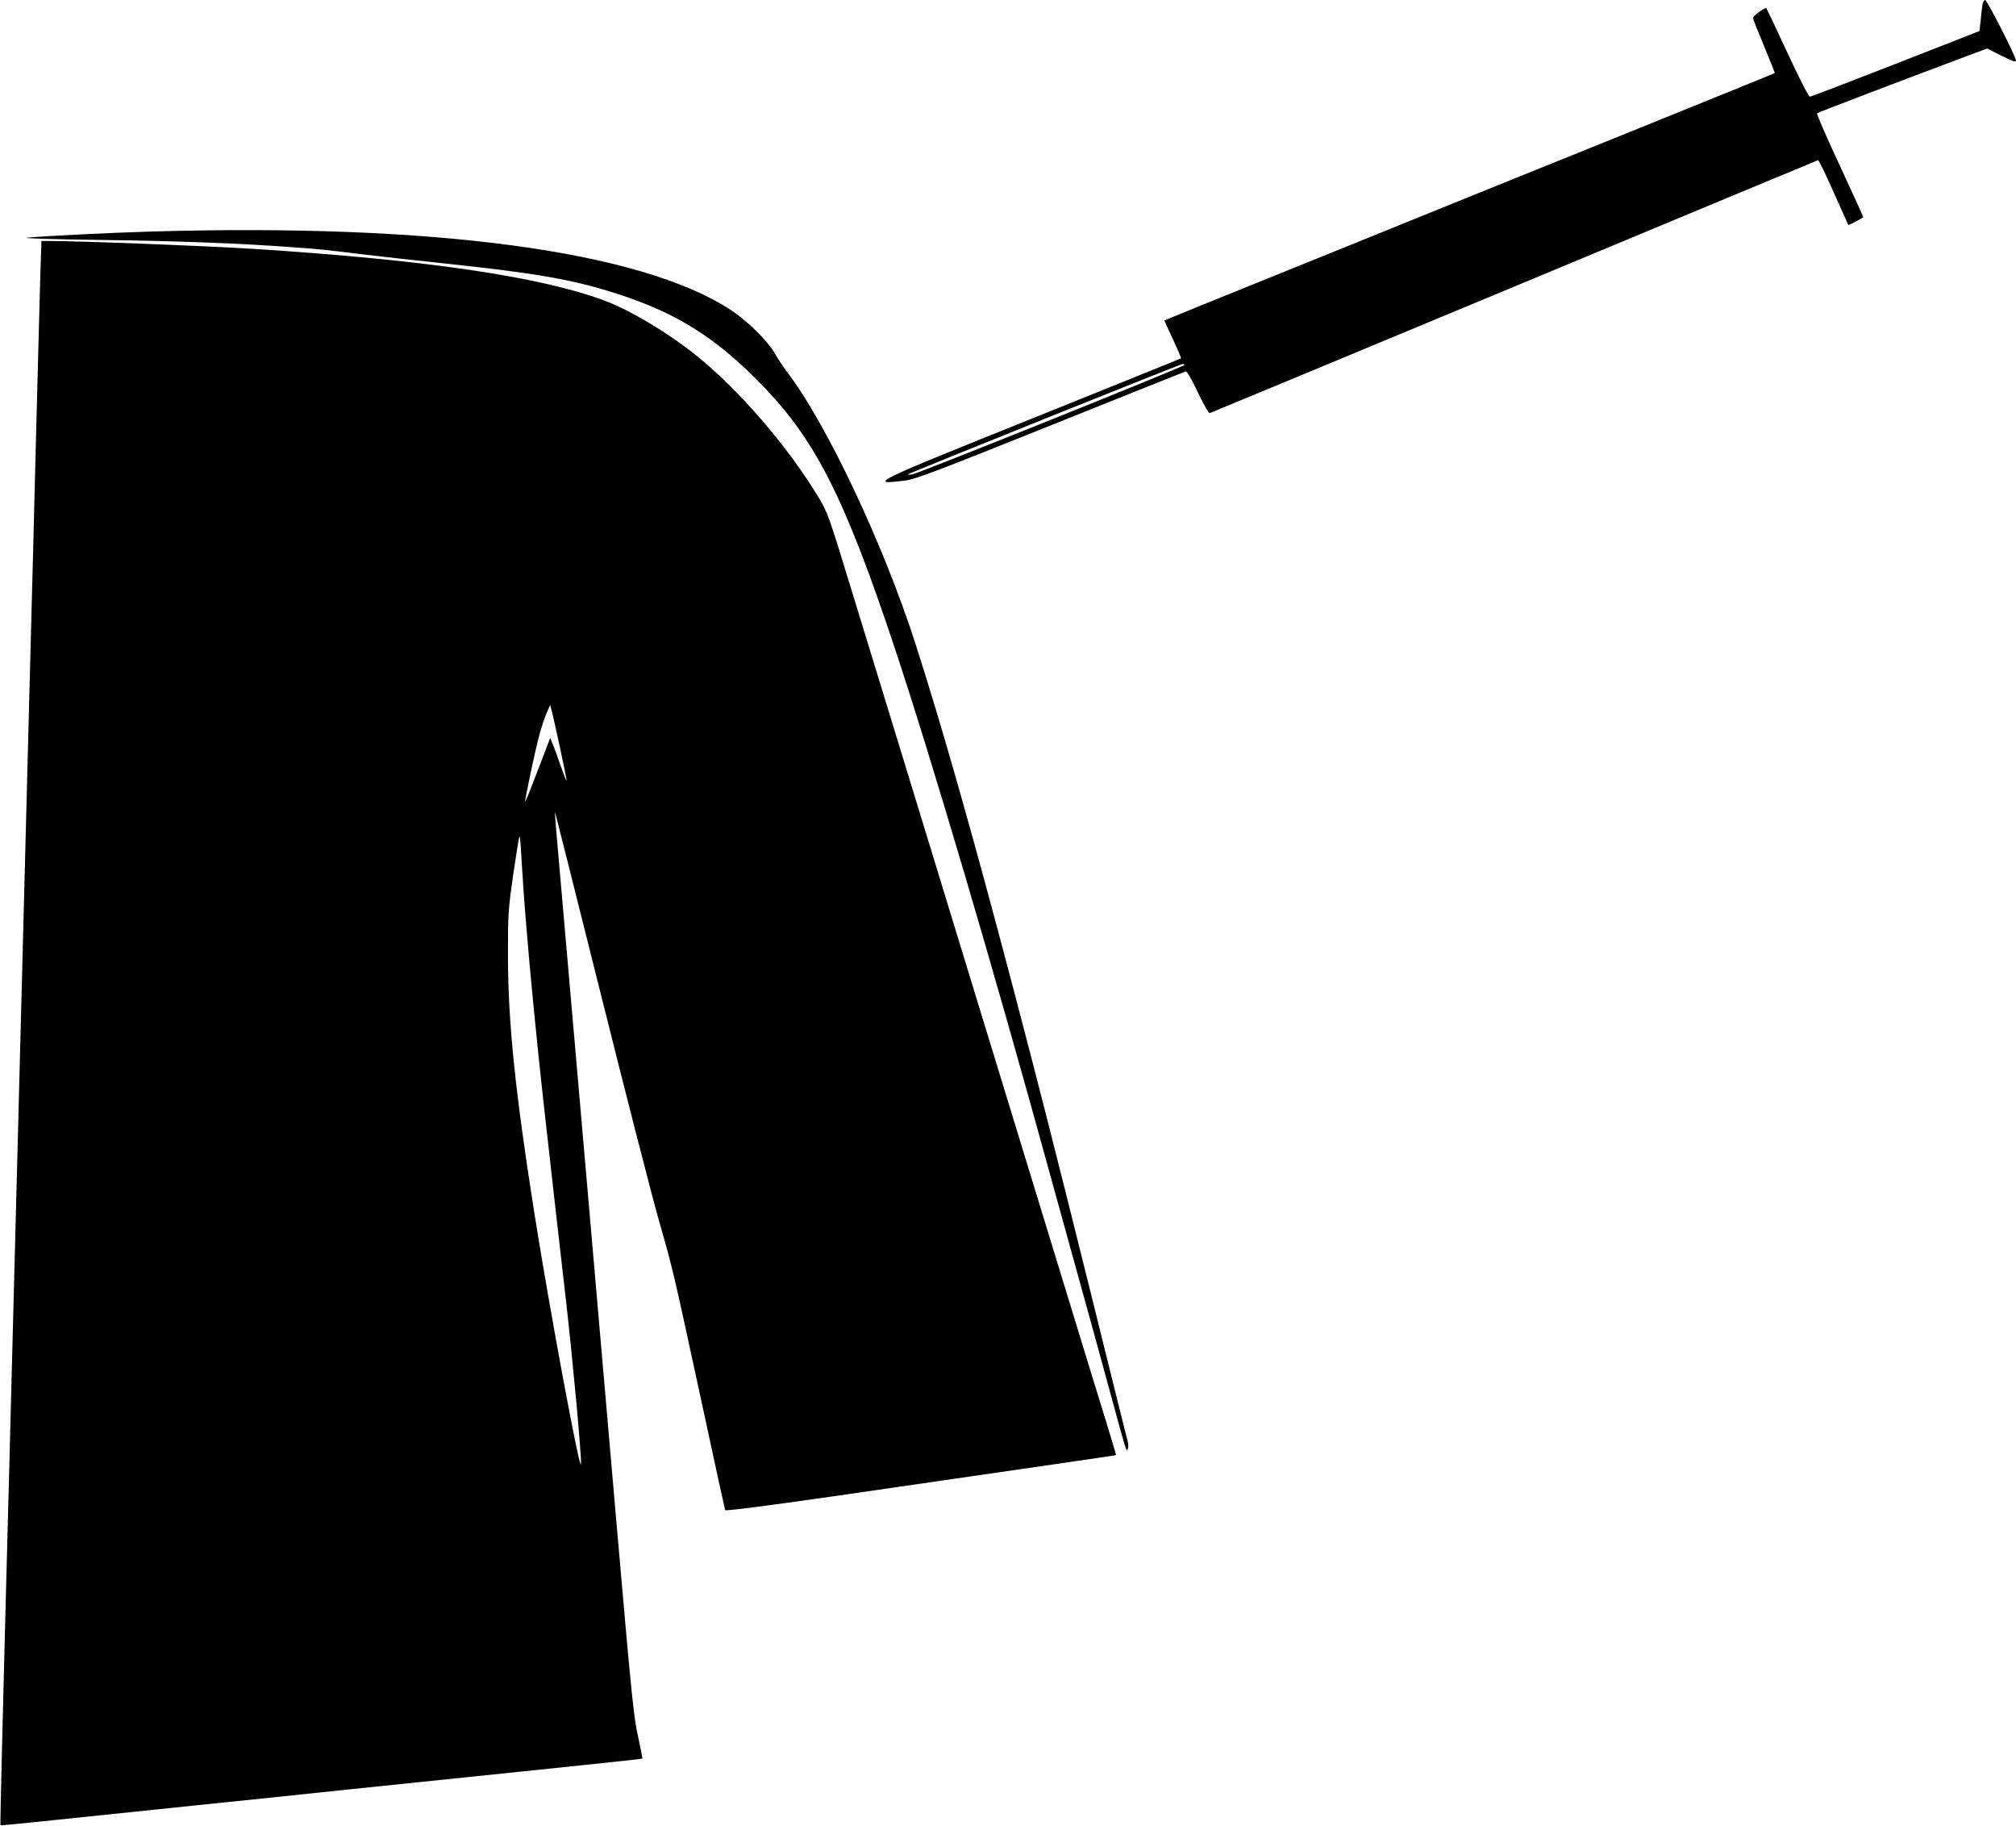
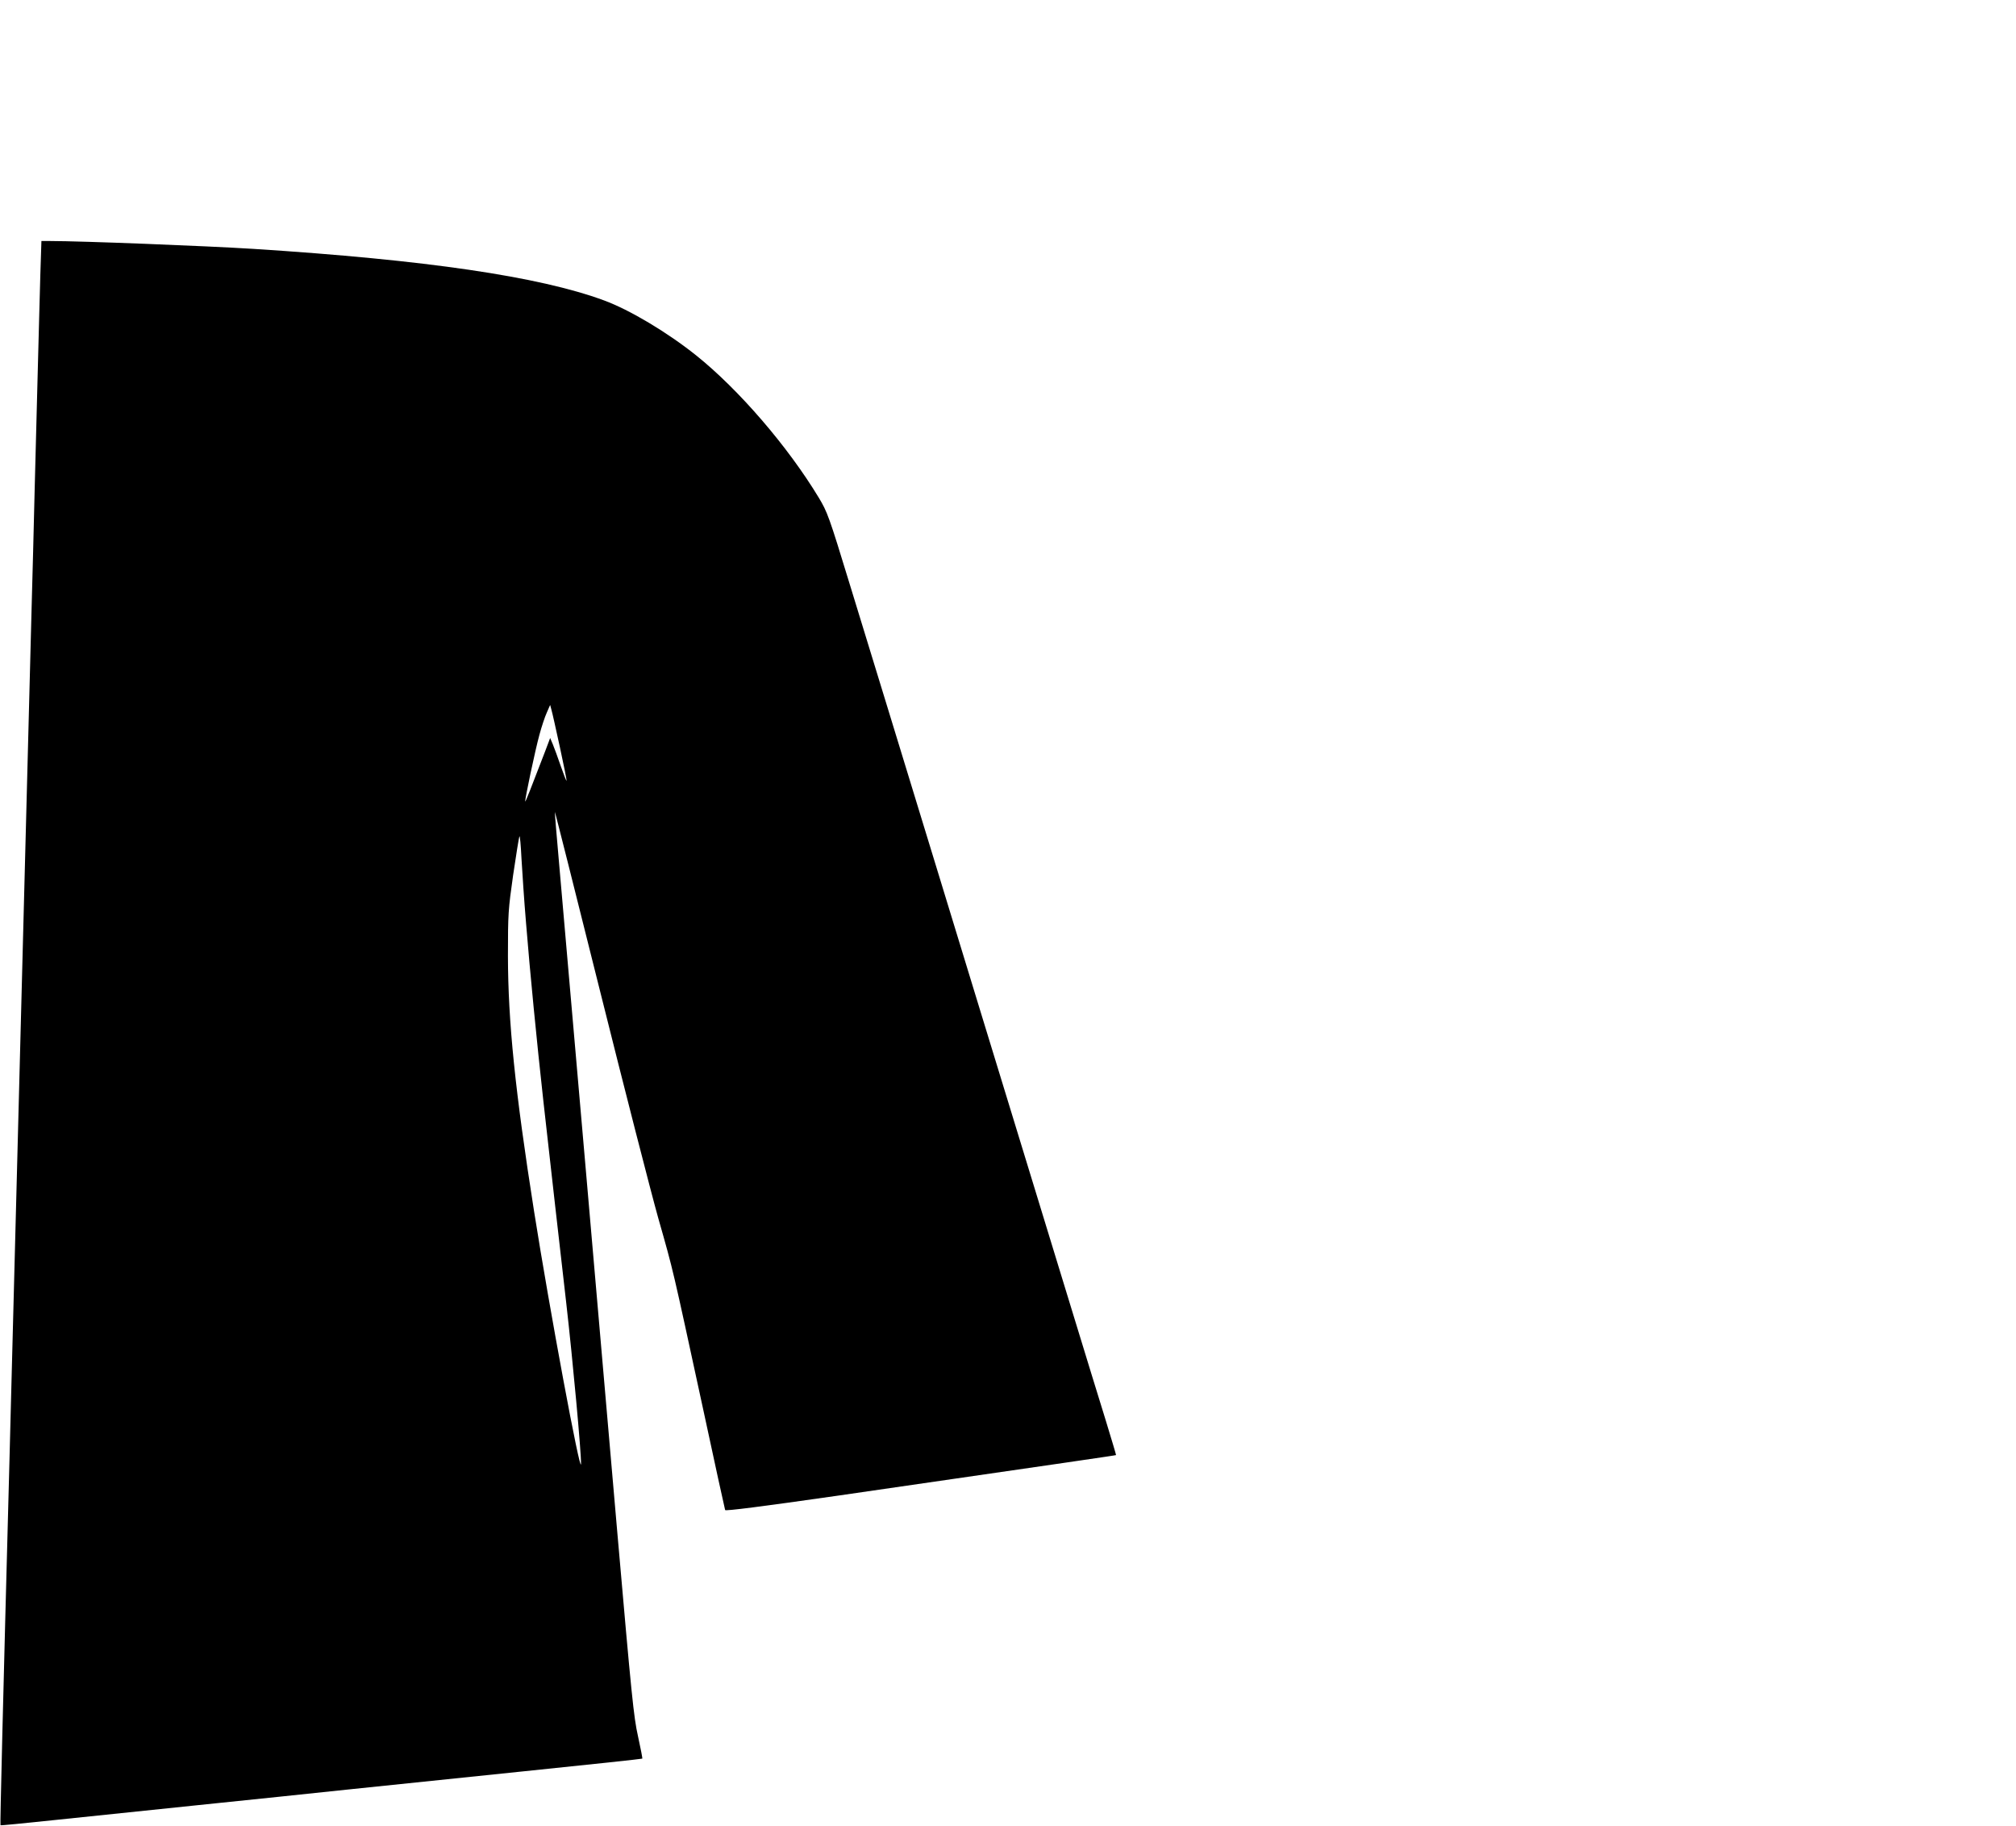
<svg xmlns="http://www.w3.org/2000/svg" version="1.0" width="1280pt" height="1159pt" viewBox="0 0 1280 1159" preserveAspectRatio="xMidYMid meet">
  <g transform="translate(0,1159) scale(0.1,-0.1)" fill="#000000" stroke="none">
-     <path d="M12586 11553 c-3 -21 -8 -66 -11 -99 l-7 -61 -531 -208 c-292 -114 -538 -208 -545 -209 -8 -1 -64 109 -143 278 -71 154 -132 282 -134 284 -7 8 -85 -49 -85 -62 0 -6 32 -87 71 -180 38 -92 69 -169 67 -170 -2 -2 -424 -173 -938 -381 -514 -207 -1077 -435 -1250 -505 -173 -70 -623 -253 -1000 -405 -377 -152 -686 -278 -687 -279 -1 -1 23 -54 54 -119 30 -65 54 -120 51 -122 -2 -2 -424 -172 -938 -379 -1022 -410 -1060 -428 -810 -396 63 8 207 63 920 349 465 187 851 341 858 343 9 2 37 -47 77 -132 40 -84 69 -134 77 -132 7 2 877 363 1933 803 1056 440 1924 801 1928 802 5 1 49 -90 99 -203 51 -113 92 -206 93 -207 2 -5 94 43 95 49 0 4 -68 152 -150 330 -83 177 -147 325 -143 329 7 6 490 190 959 366 l121 45 91 -46 c68 -34 92 -42 92 -31 0 25 -184 385 -196 385 -7 0 -15 -17 -18 -37z m-5066 -2280 c-1 -10 -1683 -686 -1727 -694 -18 -3 -31 -3 -28 0 8 8 1727 699 1743 700 6 1 12 -2 12 -6z" />
-     <path d="M955 10120 c-270 -8 -687 -29 -785 -39 -36 -4 169 -10 455 -14 487 -6 912 -22 1240 -47 166 -12 181 -13 440 -45 110 -13 333 -38 495 -55 606 -64 837 -104 1121 -196 379 -122 630 -281 922 -583 337 -349 522 -716 836 -1659 233 -700 628 -2036 981 -3322 16 -58 92 -334 170 -615 78 -280 175 -634 216 -785 110 -403 105 -386 114 -369 5 9 5 30 0 50 -6 19 -113 450 -239 959 -240 963 -299 1196 -482 1895 -255 969 -452 1665 -627 2210 -201 625 -561 1389 -809 1716 -27 36 -65 92 -83 125 -46 80 -176 209 -283 278 -572 373 -1883 549 -3682 496z" />
    <path d="M256 9843 c-3 -120 -11 -389 -16 -598 -5 -209 -14 -554 -20 -767 -5 -214 -14 -561 -20 -773 -5 -212 -14 -558 -20 -770 -5 -212 -14 -558 -20 -770 -5 -212 -14 -558 -20 -770 -6 -212 -15 -558 -20 -770 -5 -212 -14 -558 -20 -770 -6 -212 -14 -557 -20 -768 -5 -210 -15 -557 -20 -772 -42 -1567 -60 -2309 -57 -2312 2 -2 152 13 333 32 181 19 592 62 914 95 322 33 754 78 960 100 206 21 710 74 1120 116 410 42 746 78 748 80 2 1 -10 64 -27 141 -28 124 -41 258 -131 1288 -96 1115 -309 3550 -369 4240 -17 186 -29 340 -28 341 1 2 130 -509 286 -1134 156 -625 323 -1276 371 -1447 98 -344 87 -300 281 -1195 76 -355 141 -650 143 -656 3 -7 231 22 713 91 1471 213 1768 256 1769 258 1 1 -29 101 -66 222 -38 121 -134 436 -215 700 -137 448 -245 802 -580 1895 -73 239 -206 674 -295 965 -89 292 -215 703 -280 915 -65 212 -180 588 -256 835 -130 426 -141 455 -195 545 -197 326 -508 687 -779 904 -184 147 -422 289 -585 349 -412 152 -1131 257 -2225 327 -303 19 -1096 50 -1291 50 l-56 0 -7 -217z m3299 -2997 c25 -115 44 -210 42 -212 -2 -2 -18 40 -37 94 -18 53 -41 115 -50 137 l-17 40 -32 -85 c-90 -235 -124 -320 -126 -318 -5 5 64 330 90 424 14 52 35 115 47 141 l21 48 8 -30 c5 -16 29 -124 54 -239z m-215 -1116 c24 -301 69 -761 110 -1130 30 -268 118 -1050 145 -1280 42 -368 96 -955 94 -1023 -3 -78 -200 982 -298 1603 -121 768 -165 1203 -166 1620 0 271 2 296 33 515 19 127 36 237 40 245 3 8 9 -55 13 -140 5 -85 17 -270 29 -410z" />
  </g>
</svg>